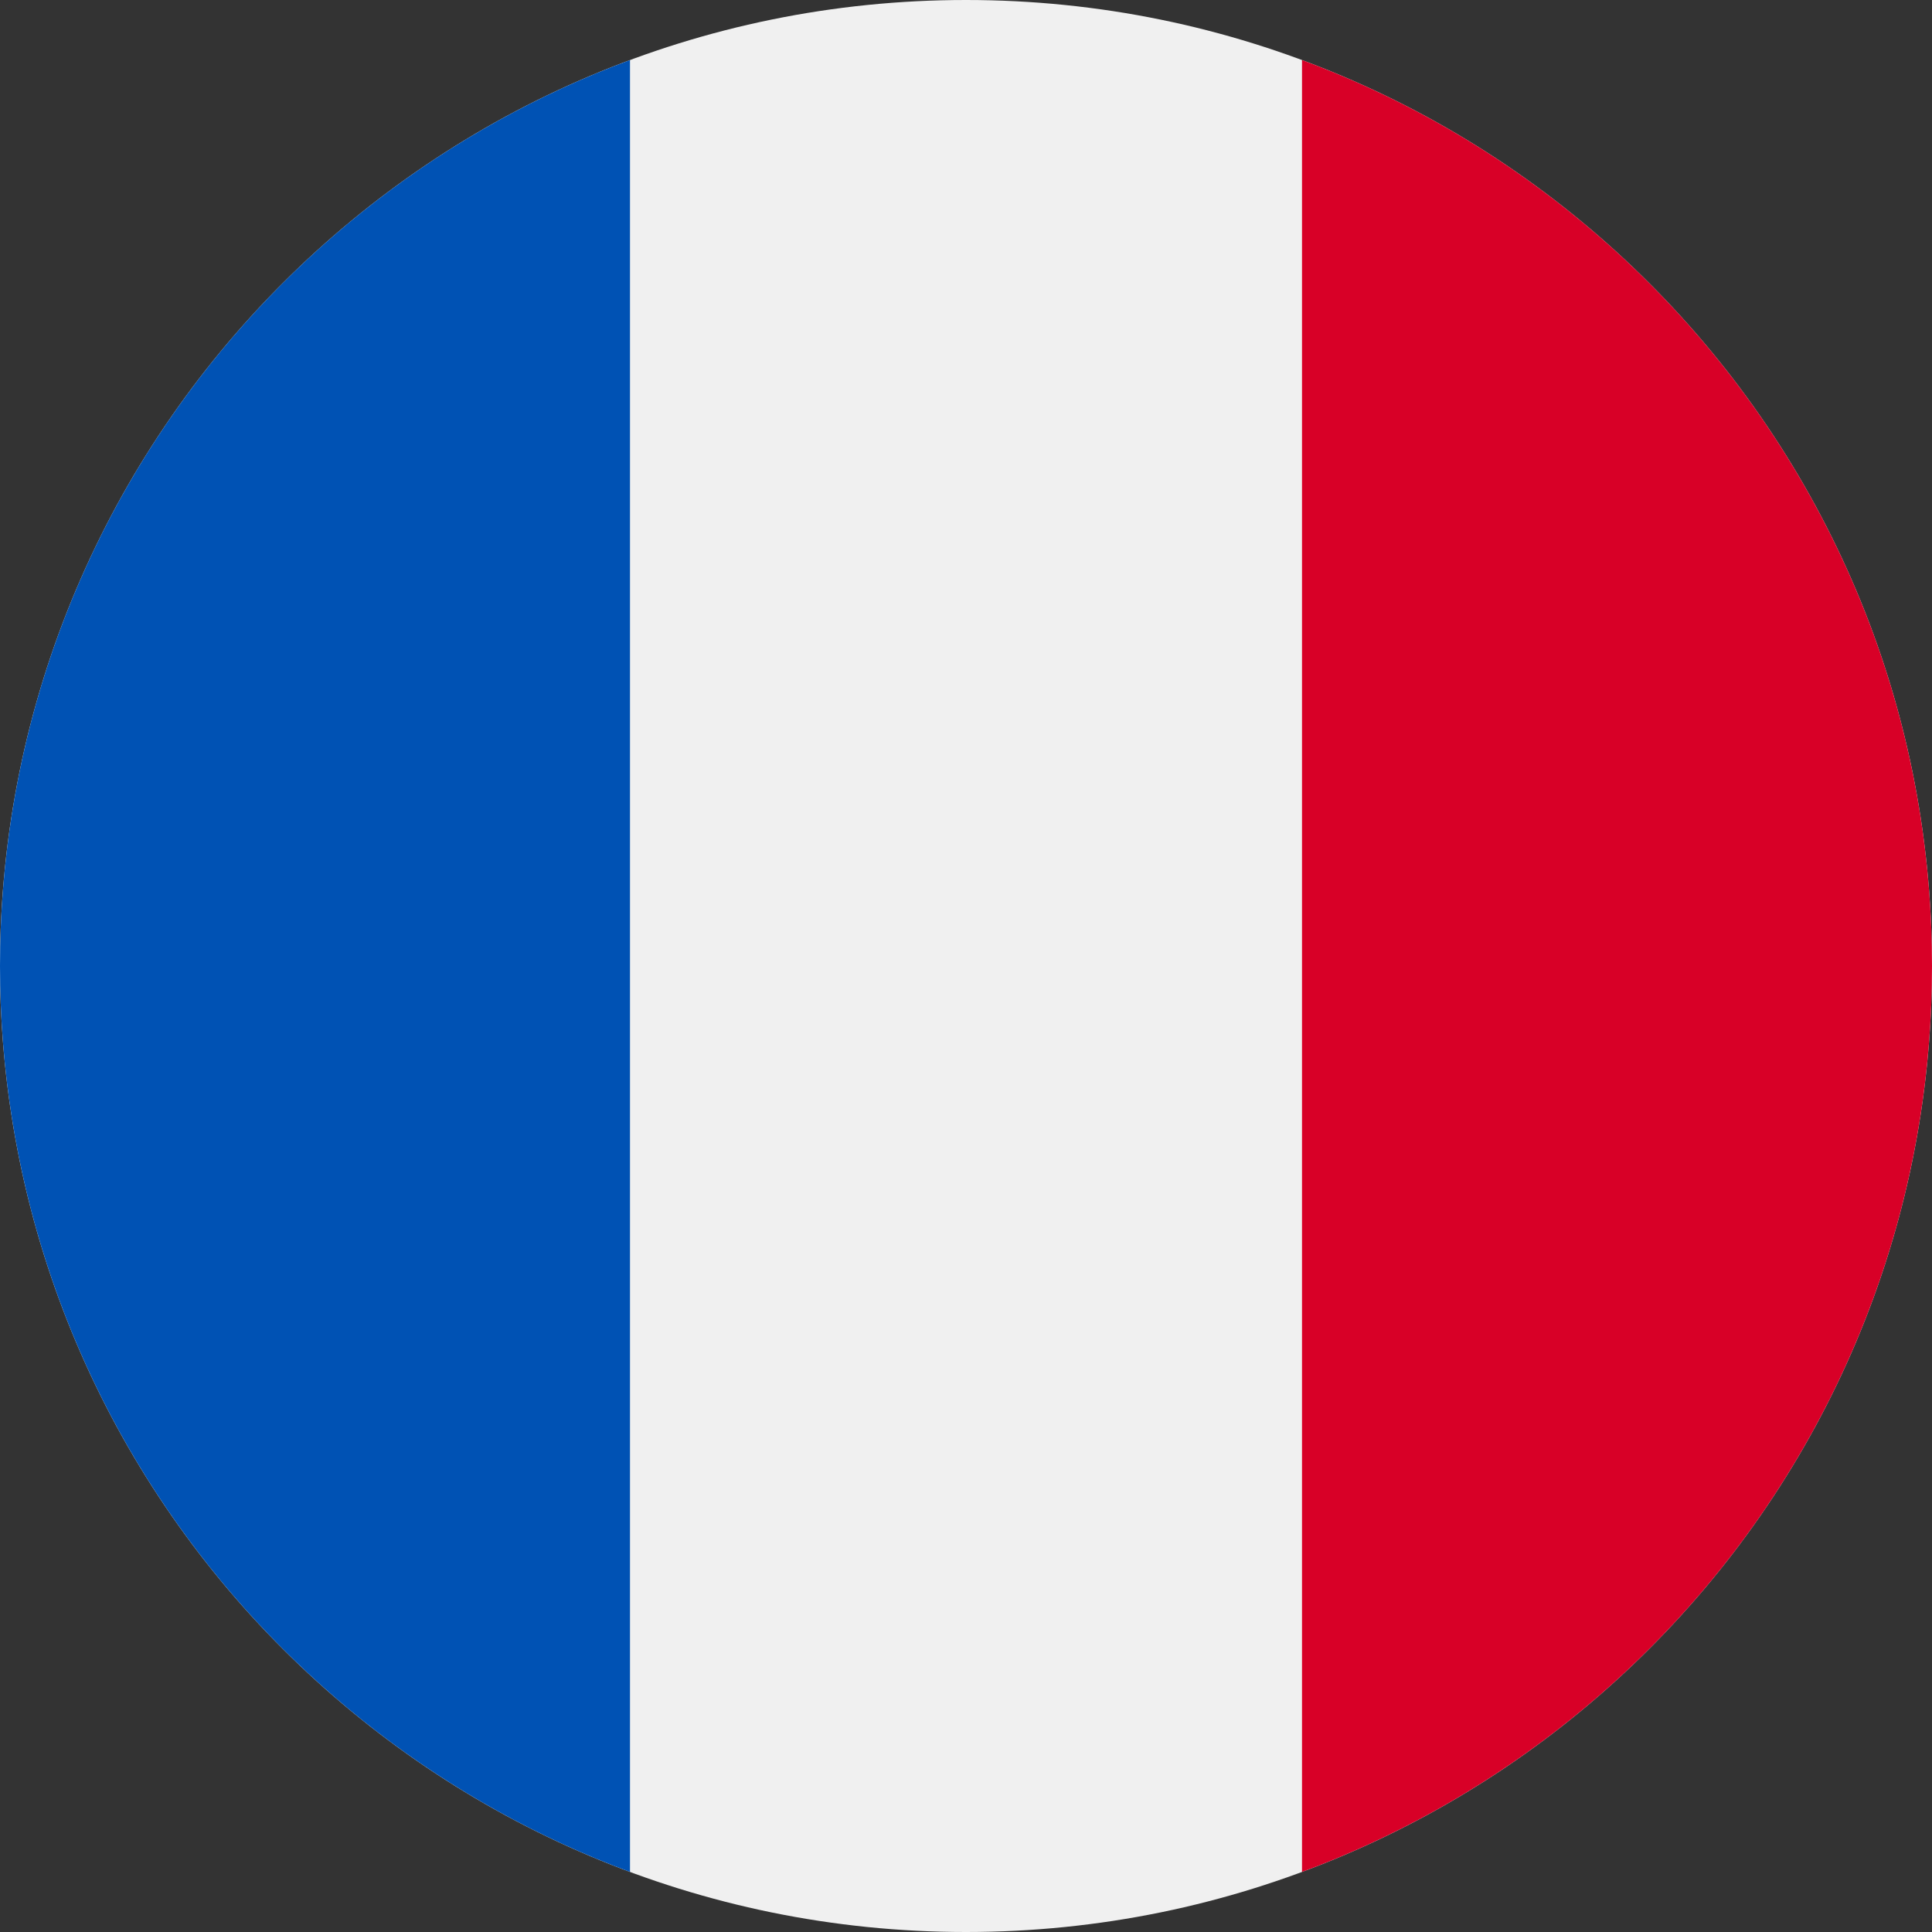
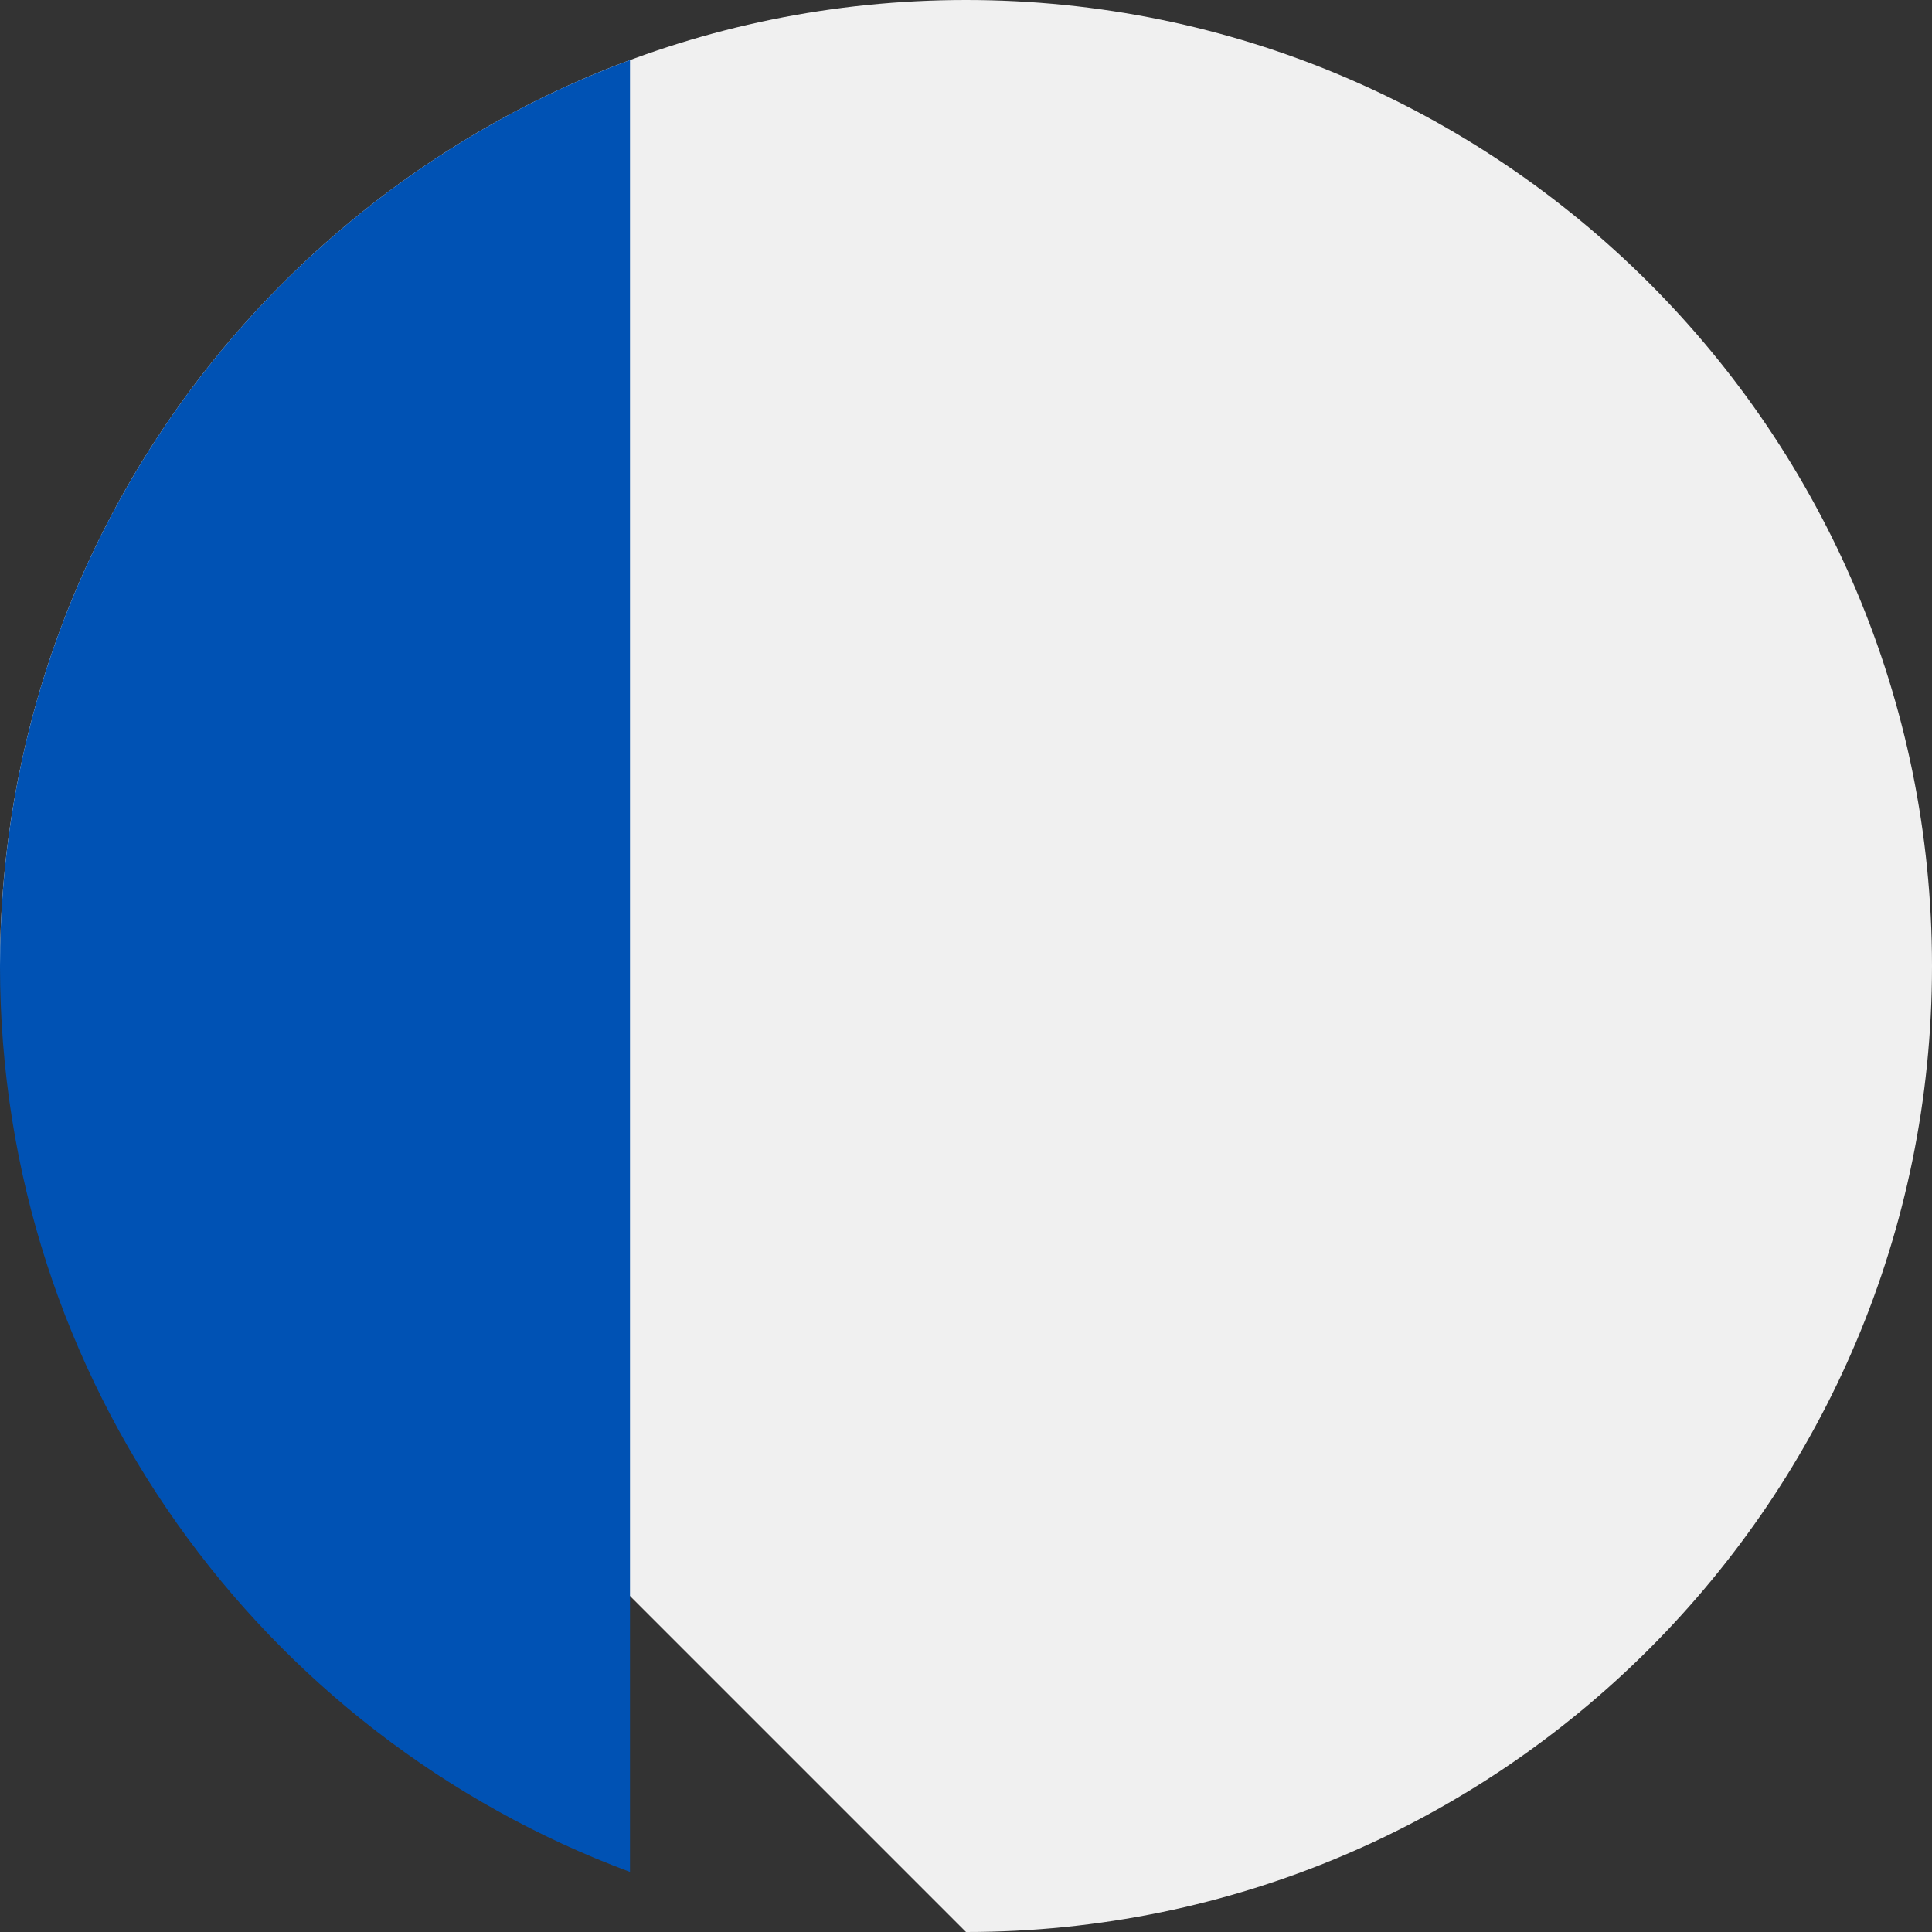
<svg xmlns="http://www.w3.org/2000/svg" width="24" height="24" fill="none">
  <rect width="100%" height="100%" fill="#333333" stroke="none" />
  <g clip-path="url(#a)">
-     <path d="M12 24c6.627 0 12-5.373 12-12S18.627 0 12 0 0 5.373 0 12s5.373 12 12 12Z" fill="#F0F0F0" />
-     <path d="M24 12c0-5.16-3.256-9.558-7.826-11.254v22.508C20.744 21.558 24 17.16 24 12Z" fill="#D80027" />
+     <path d="M12 24c6.627 0 12-5.373 12-12S18.627 0 12 0 0 5.373 0 12Z" fill="#F0F0F0" />
    <path d="M0 12c0 5.16 3.257 9.558 7.826 11.254V.746C3.256 2.442 0 6.84 0 12Z" fill="#0052B4" />
  </g>
  <defs>
    <clipPath id="a">
      <path fill="#fff" d="M0 0h24v24H0z" />
    </clipPath>
  </defs>
</svg>